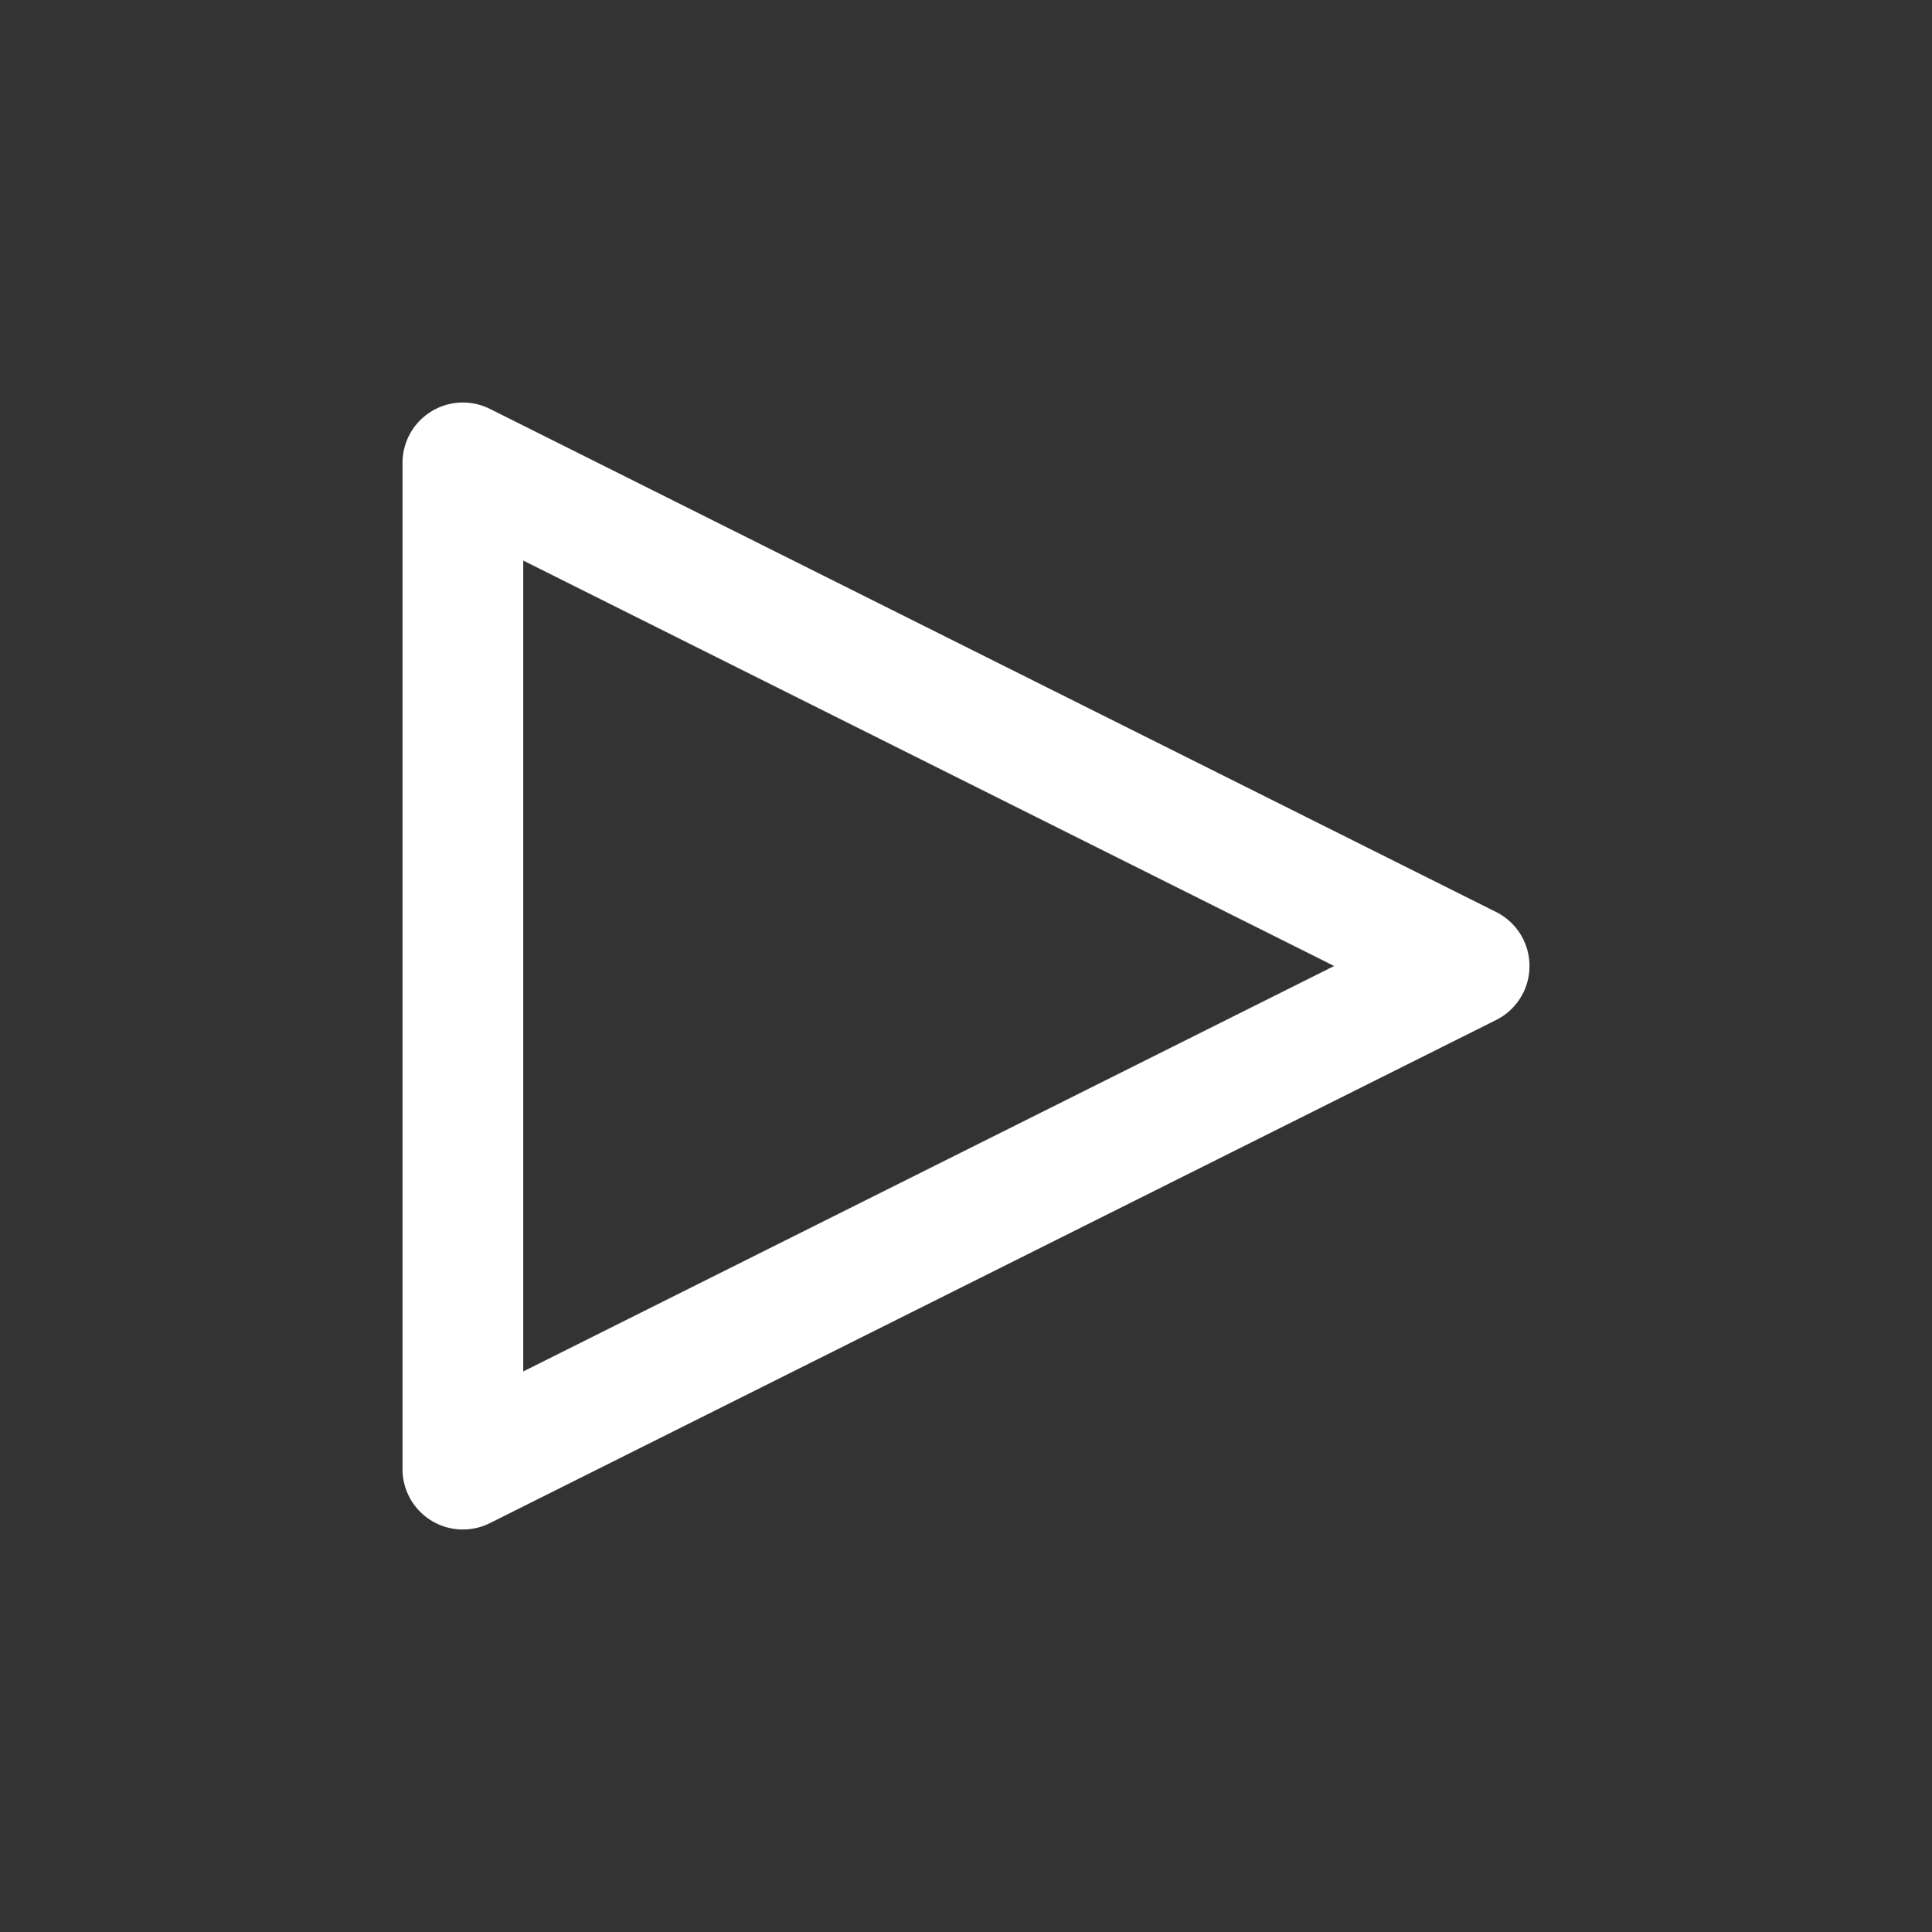
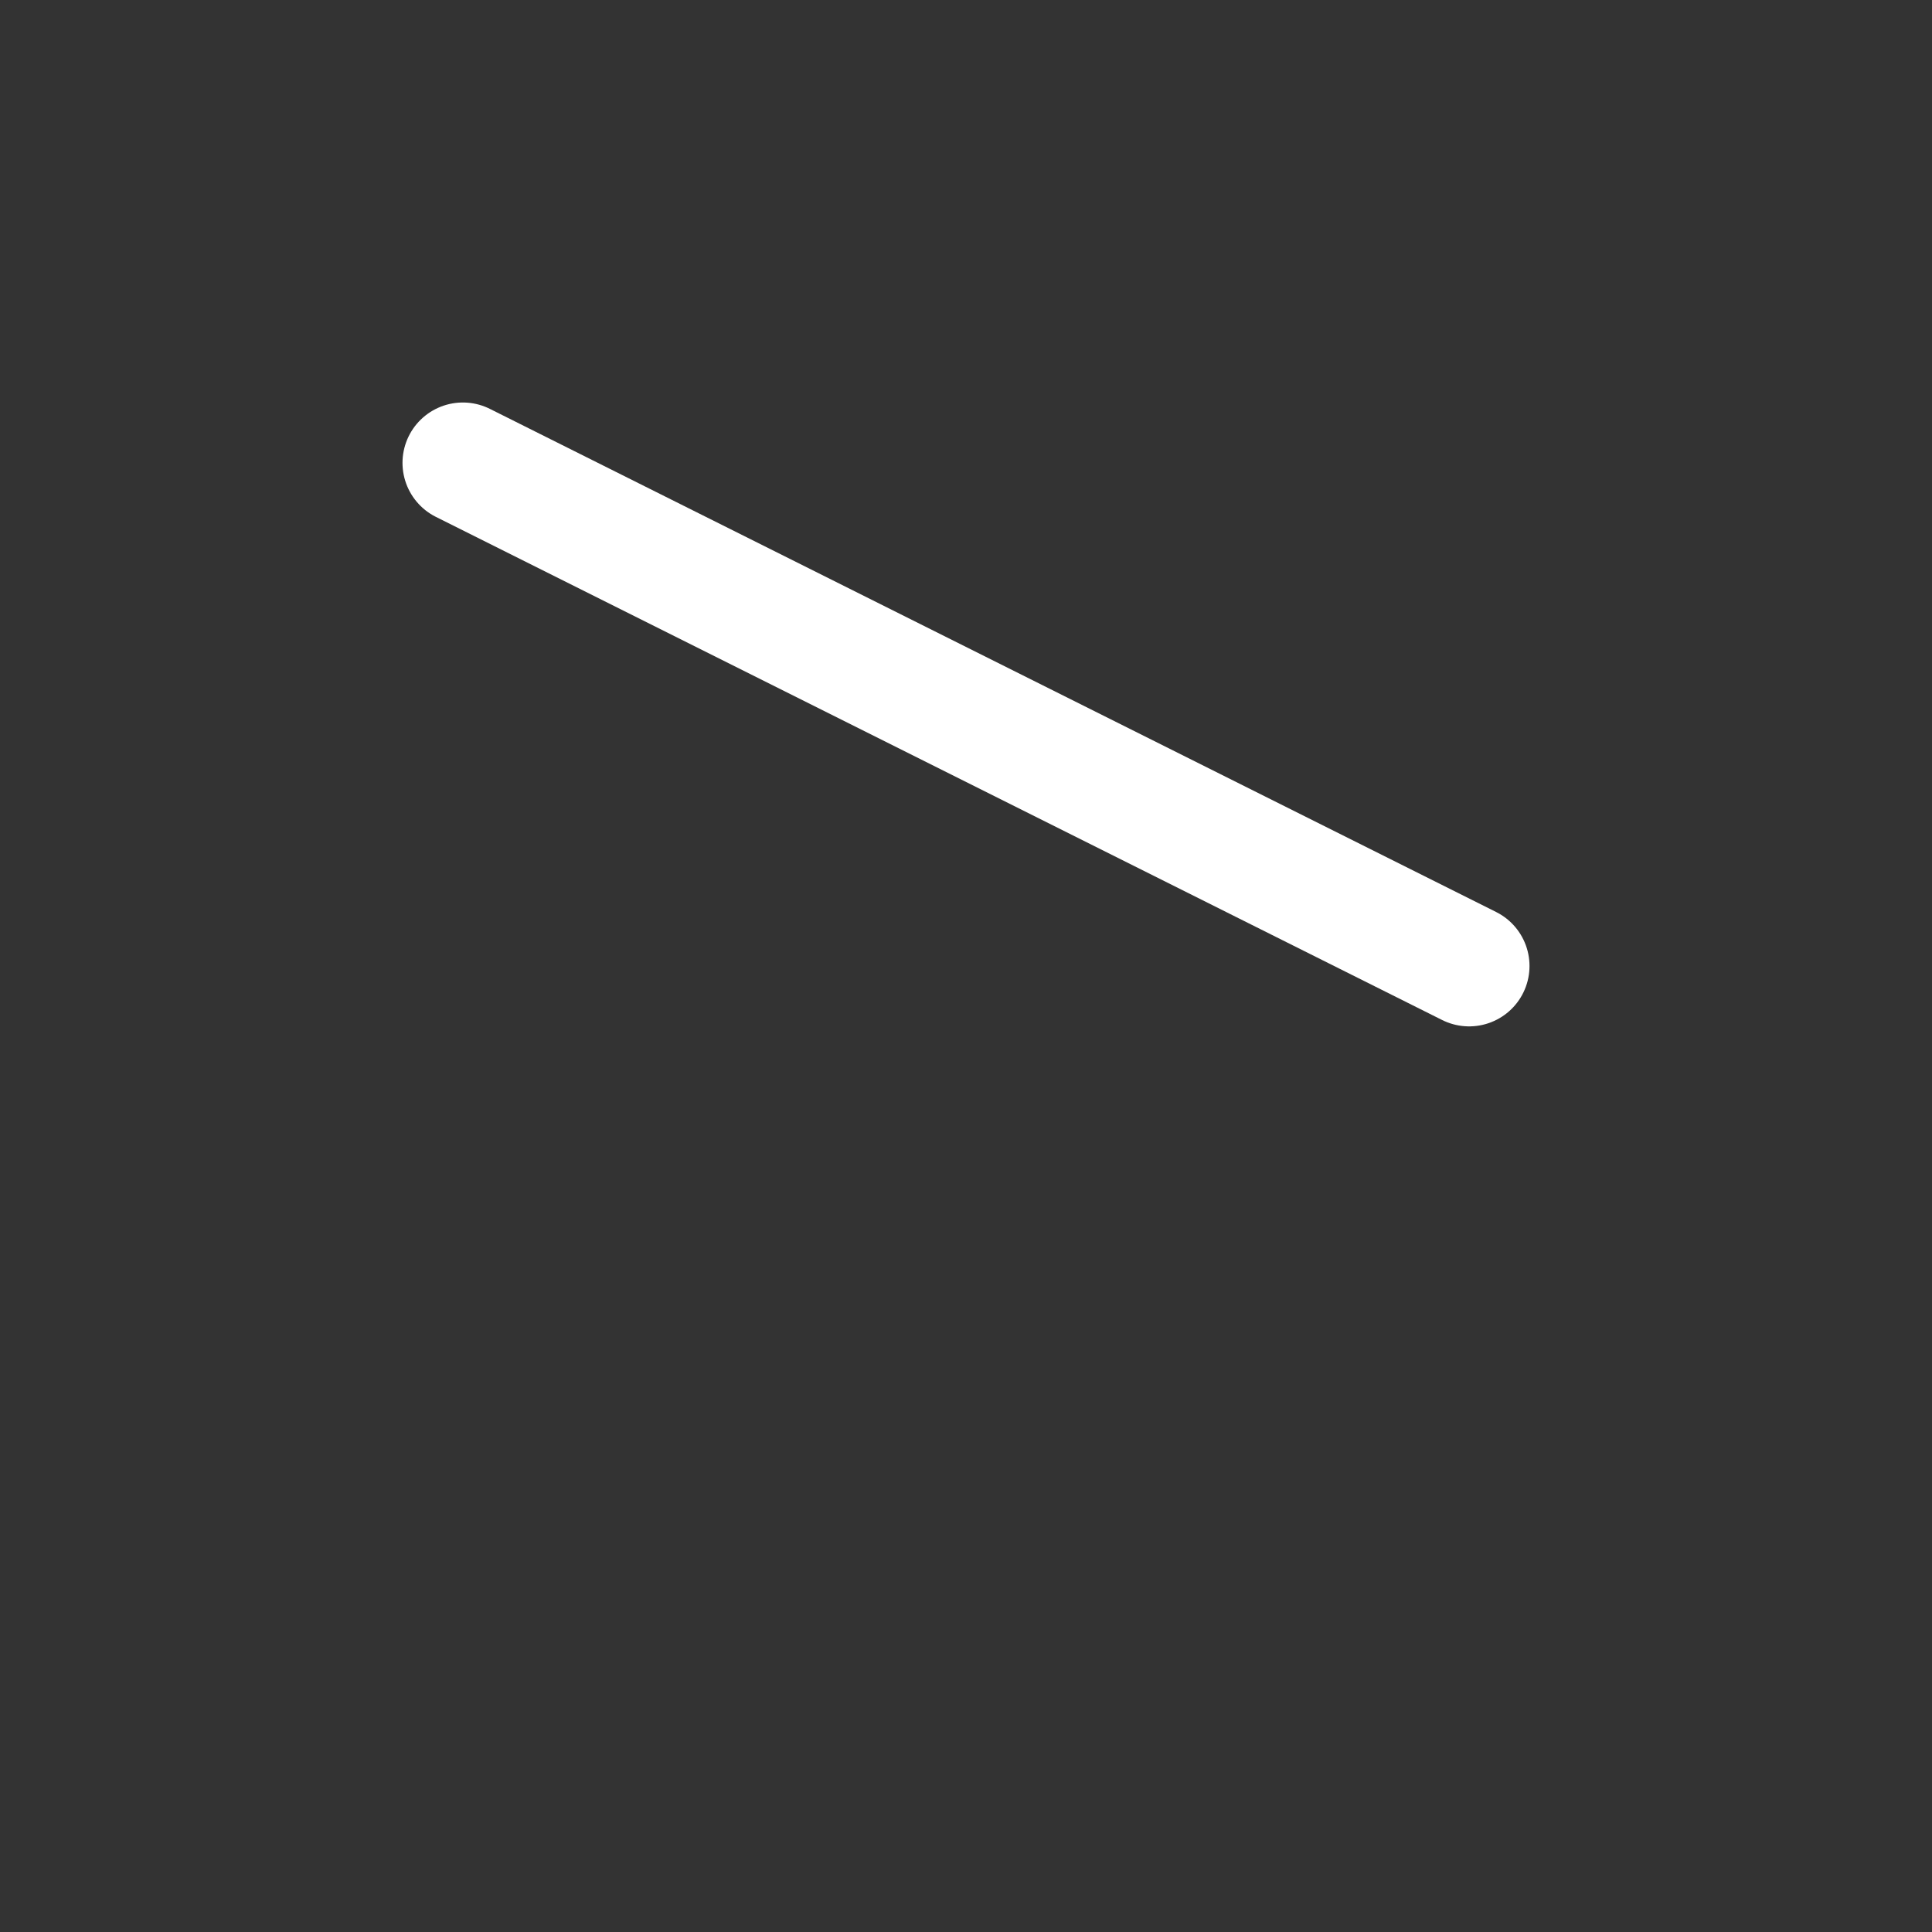
<svg xmlns="http://www.w3.org/2000/svg" width="24" height="24" viewBox="0 0 24 24" fill="none">
  <rect x="0" y="0" width="24" height="24" fill="#333333" stroke="none" />
  <g id="play">
-     <path id="Vector" d="M18.25 12L5.75 5.75V18.25L18.25 12Z" stroke="white" stroke-width="1.5" stroke-linecap="round" stroke-linejoin="round" />
+     <path id="Vector" d="M18.25 12L5.75 5.75L18.25 12Z" stroke="white" stroke-width="1.5" stroke-linecap="round" stroke-linejoin="round" />
  </g>
</svg>